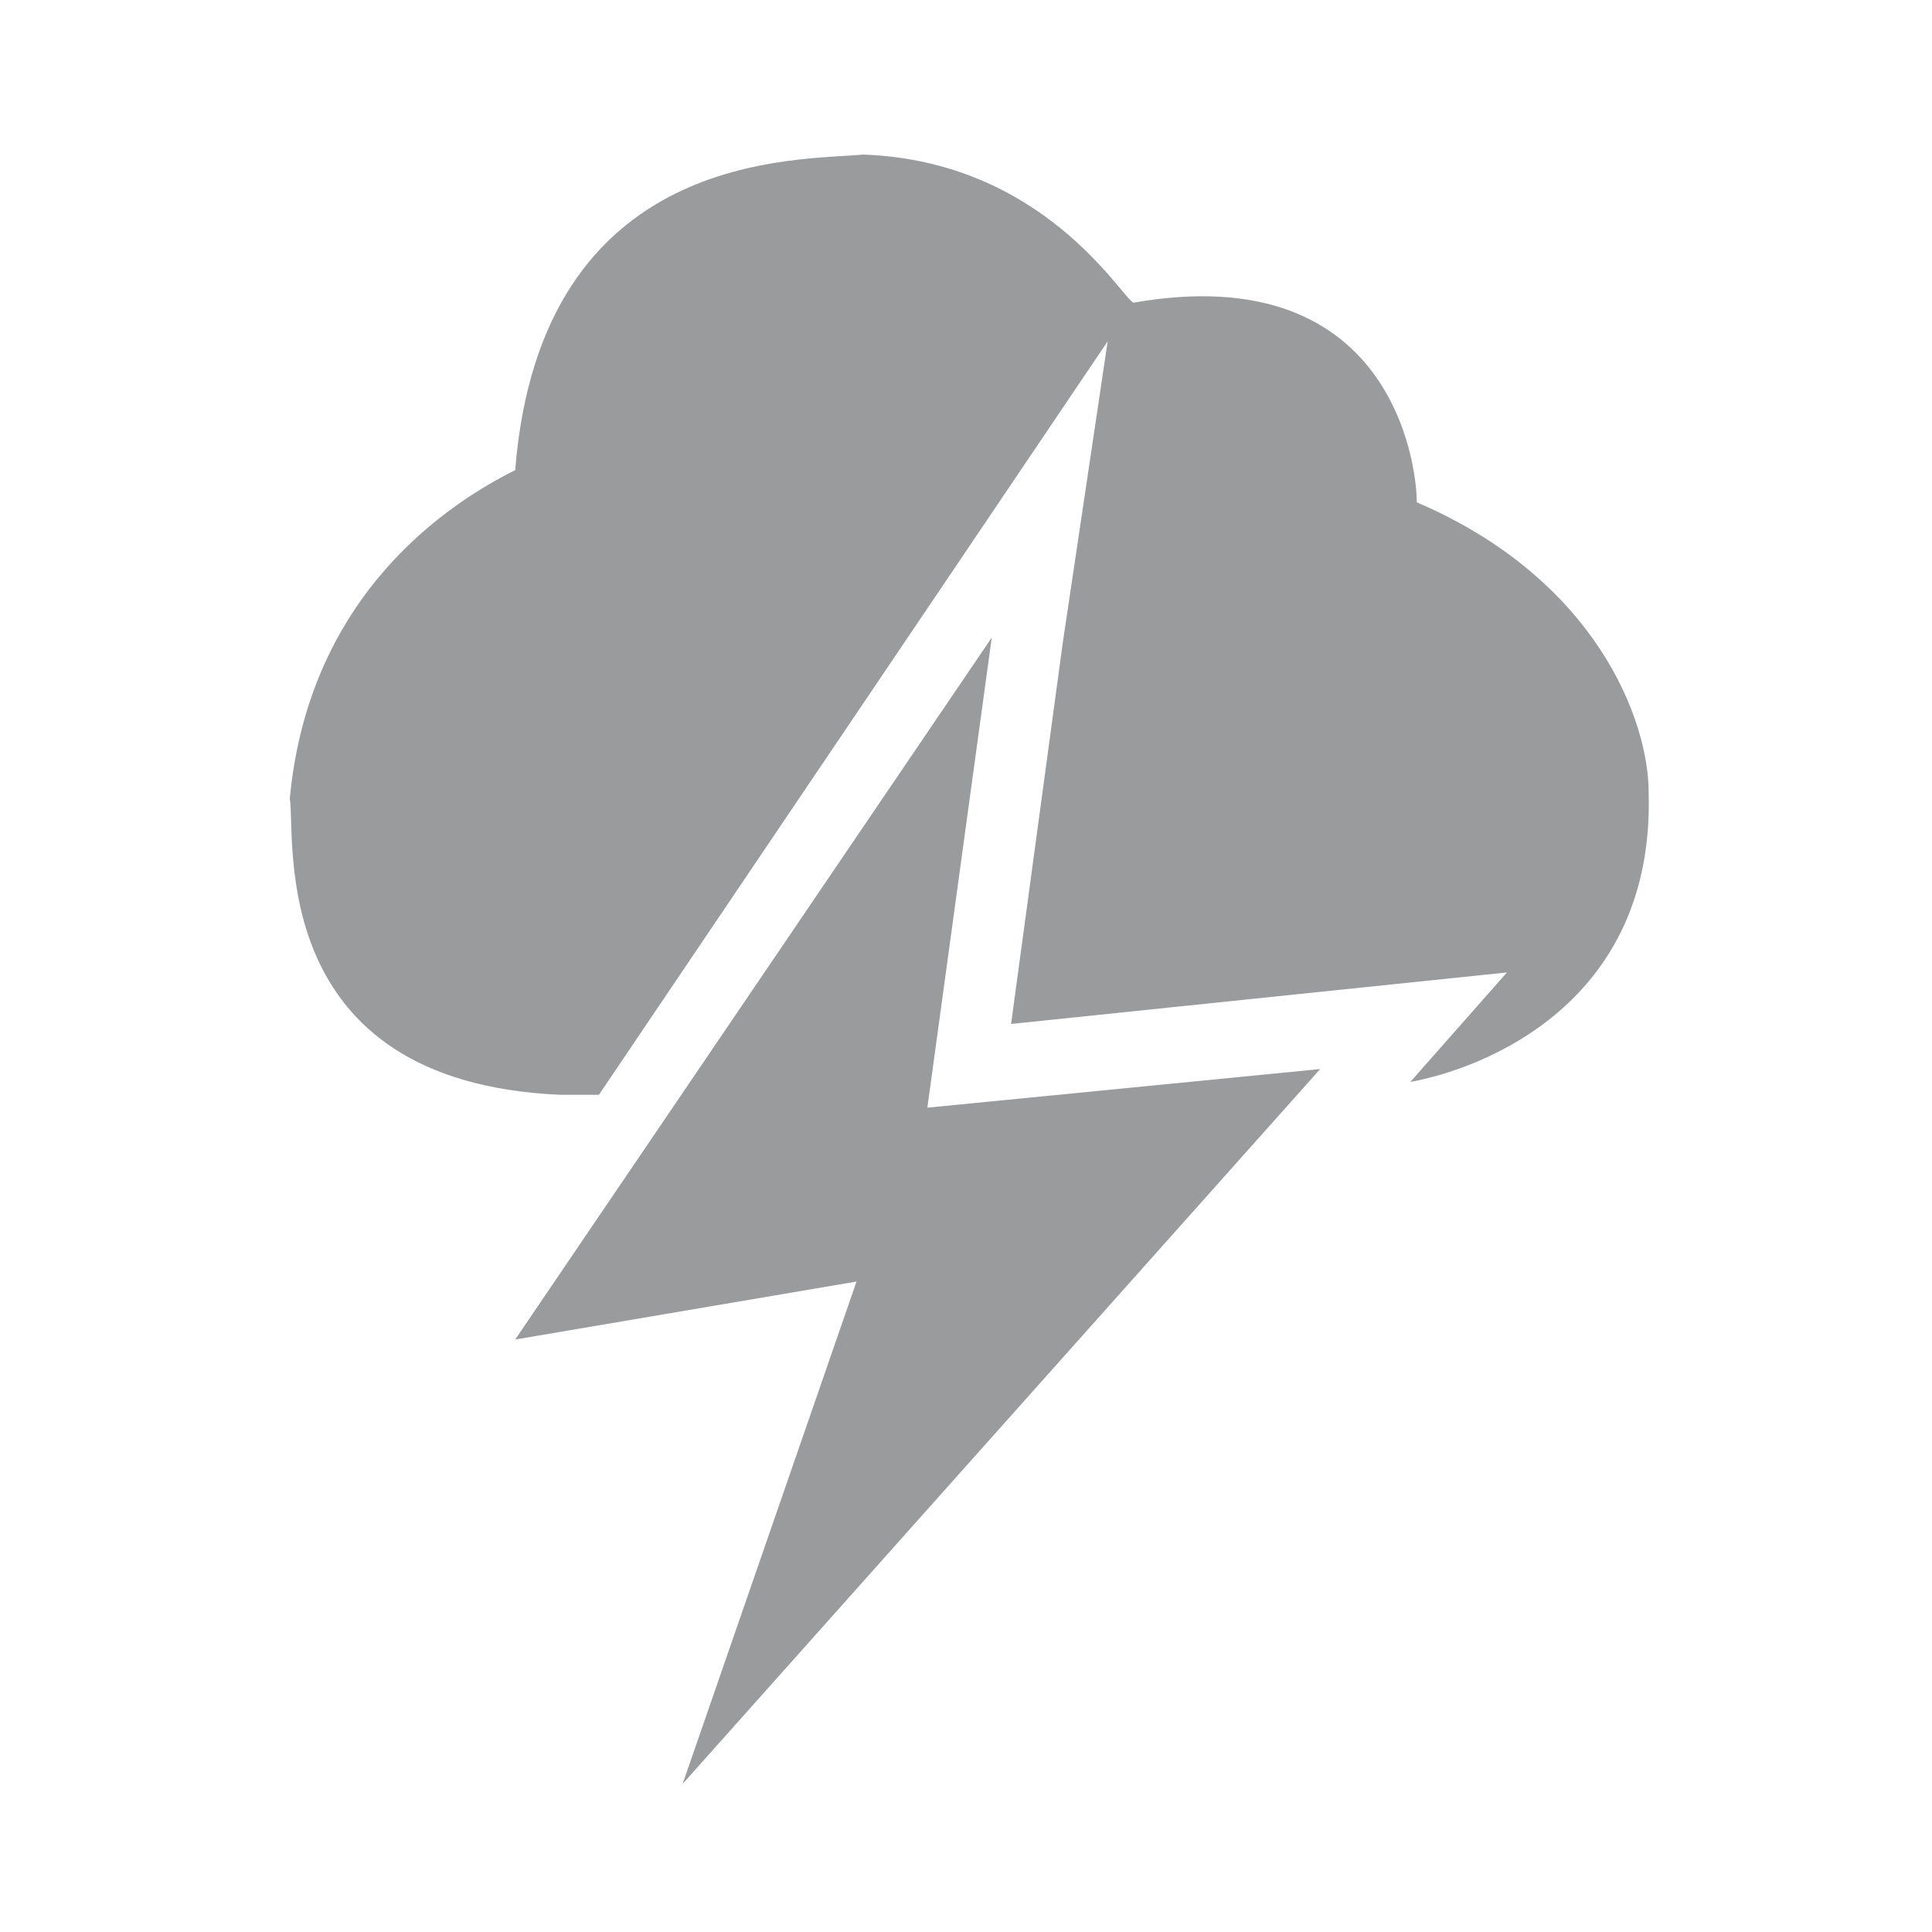
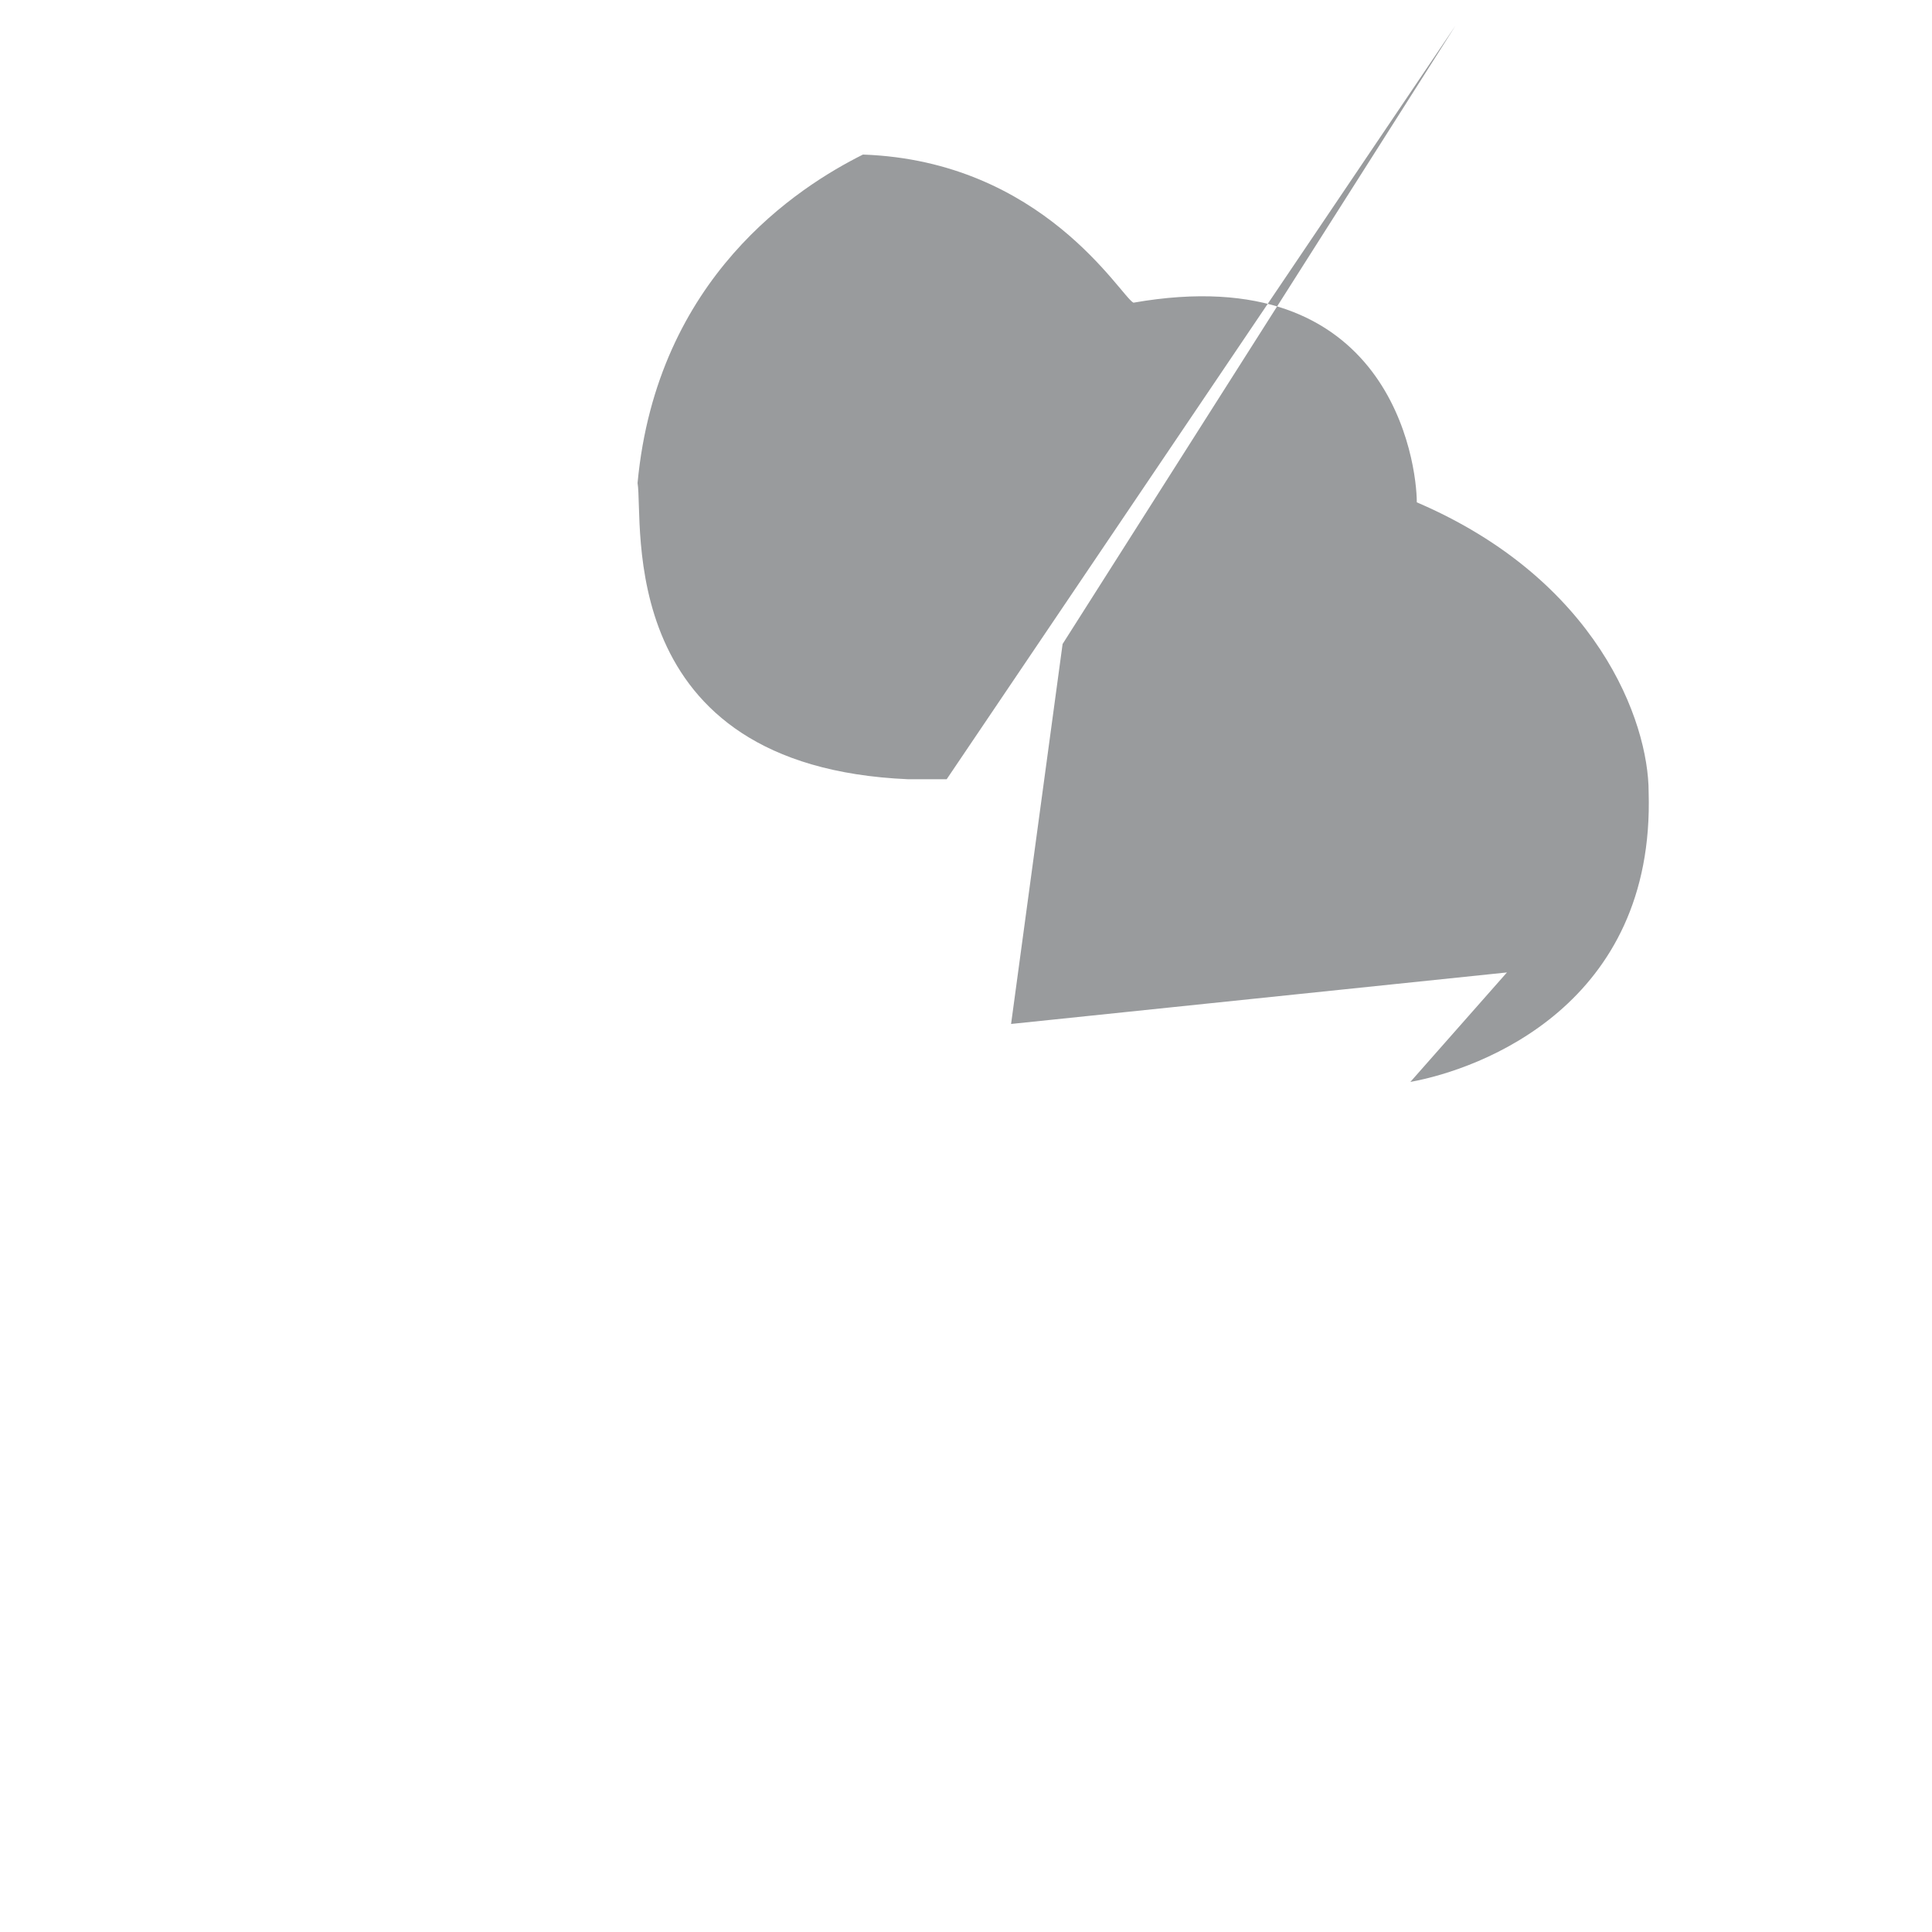
<svg xmlns="http://www.w3.org/2000/svg" version="1.1" id="Layer_1" x="0px" y="0px" width="30px" height="30px" viewBox="0 0 30 30" enable-background="new 0 0 30 30" xml:space="preserve">
  <g>
-     <polygon fill="#999b9d" points="15.4,9.9 8,20.8 13.3,19.9 10.6,27.7 20.5,16.6 14.4,17.2  " />
-     <path fill="#999b9d" d="M22,7.8c0-0.6-0.4-3.8-4.4-3.1c-0.2-0.1-1.4-2.2-4.2-2.3c-1,0.1-5-0.1-5.4,4.9c-1,0.5-3.2,1.9-3.5,5.1   c0.1,0.6-0.4,4.4,4.2,4.6h0.6l5.2-7.7l2.7-4L16.5,10l-0.8,5.9l7.7-0.8l-1.5,1.7c1.1-0.2,3.8-1.2,3.7-4.5C25.6,11.2,24.8,9,22,7.8z" />
+     <path fill="#999b9d" d="M22,7.8c0-0.6-0.4-3.8-4.4-3.1c-0.2-0.1-1.4-2.2-4.2-2.3c-1,0.5-3.2,1.9-3.5,5.1   c0.1,0.6-0.4,4.4,4.2,4.6h0.6l5.2-7.7l2.7-4L16.5,10l-0.8,5.9l7.7-0.8l-1.5,1.7c1.1-0.2,3.8-1.2,3.7-4.5C25.6,11.2,24.8,9,22,7.8z" />
  </g>
</svg>